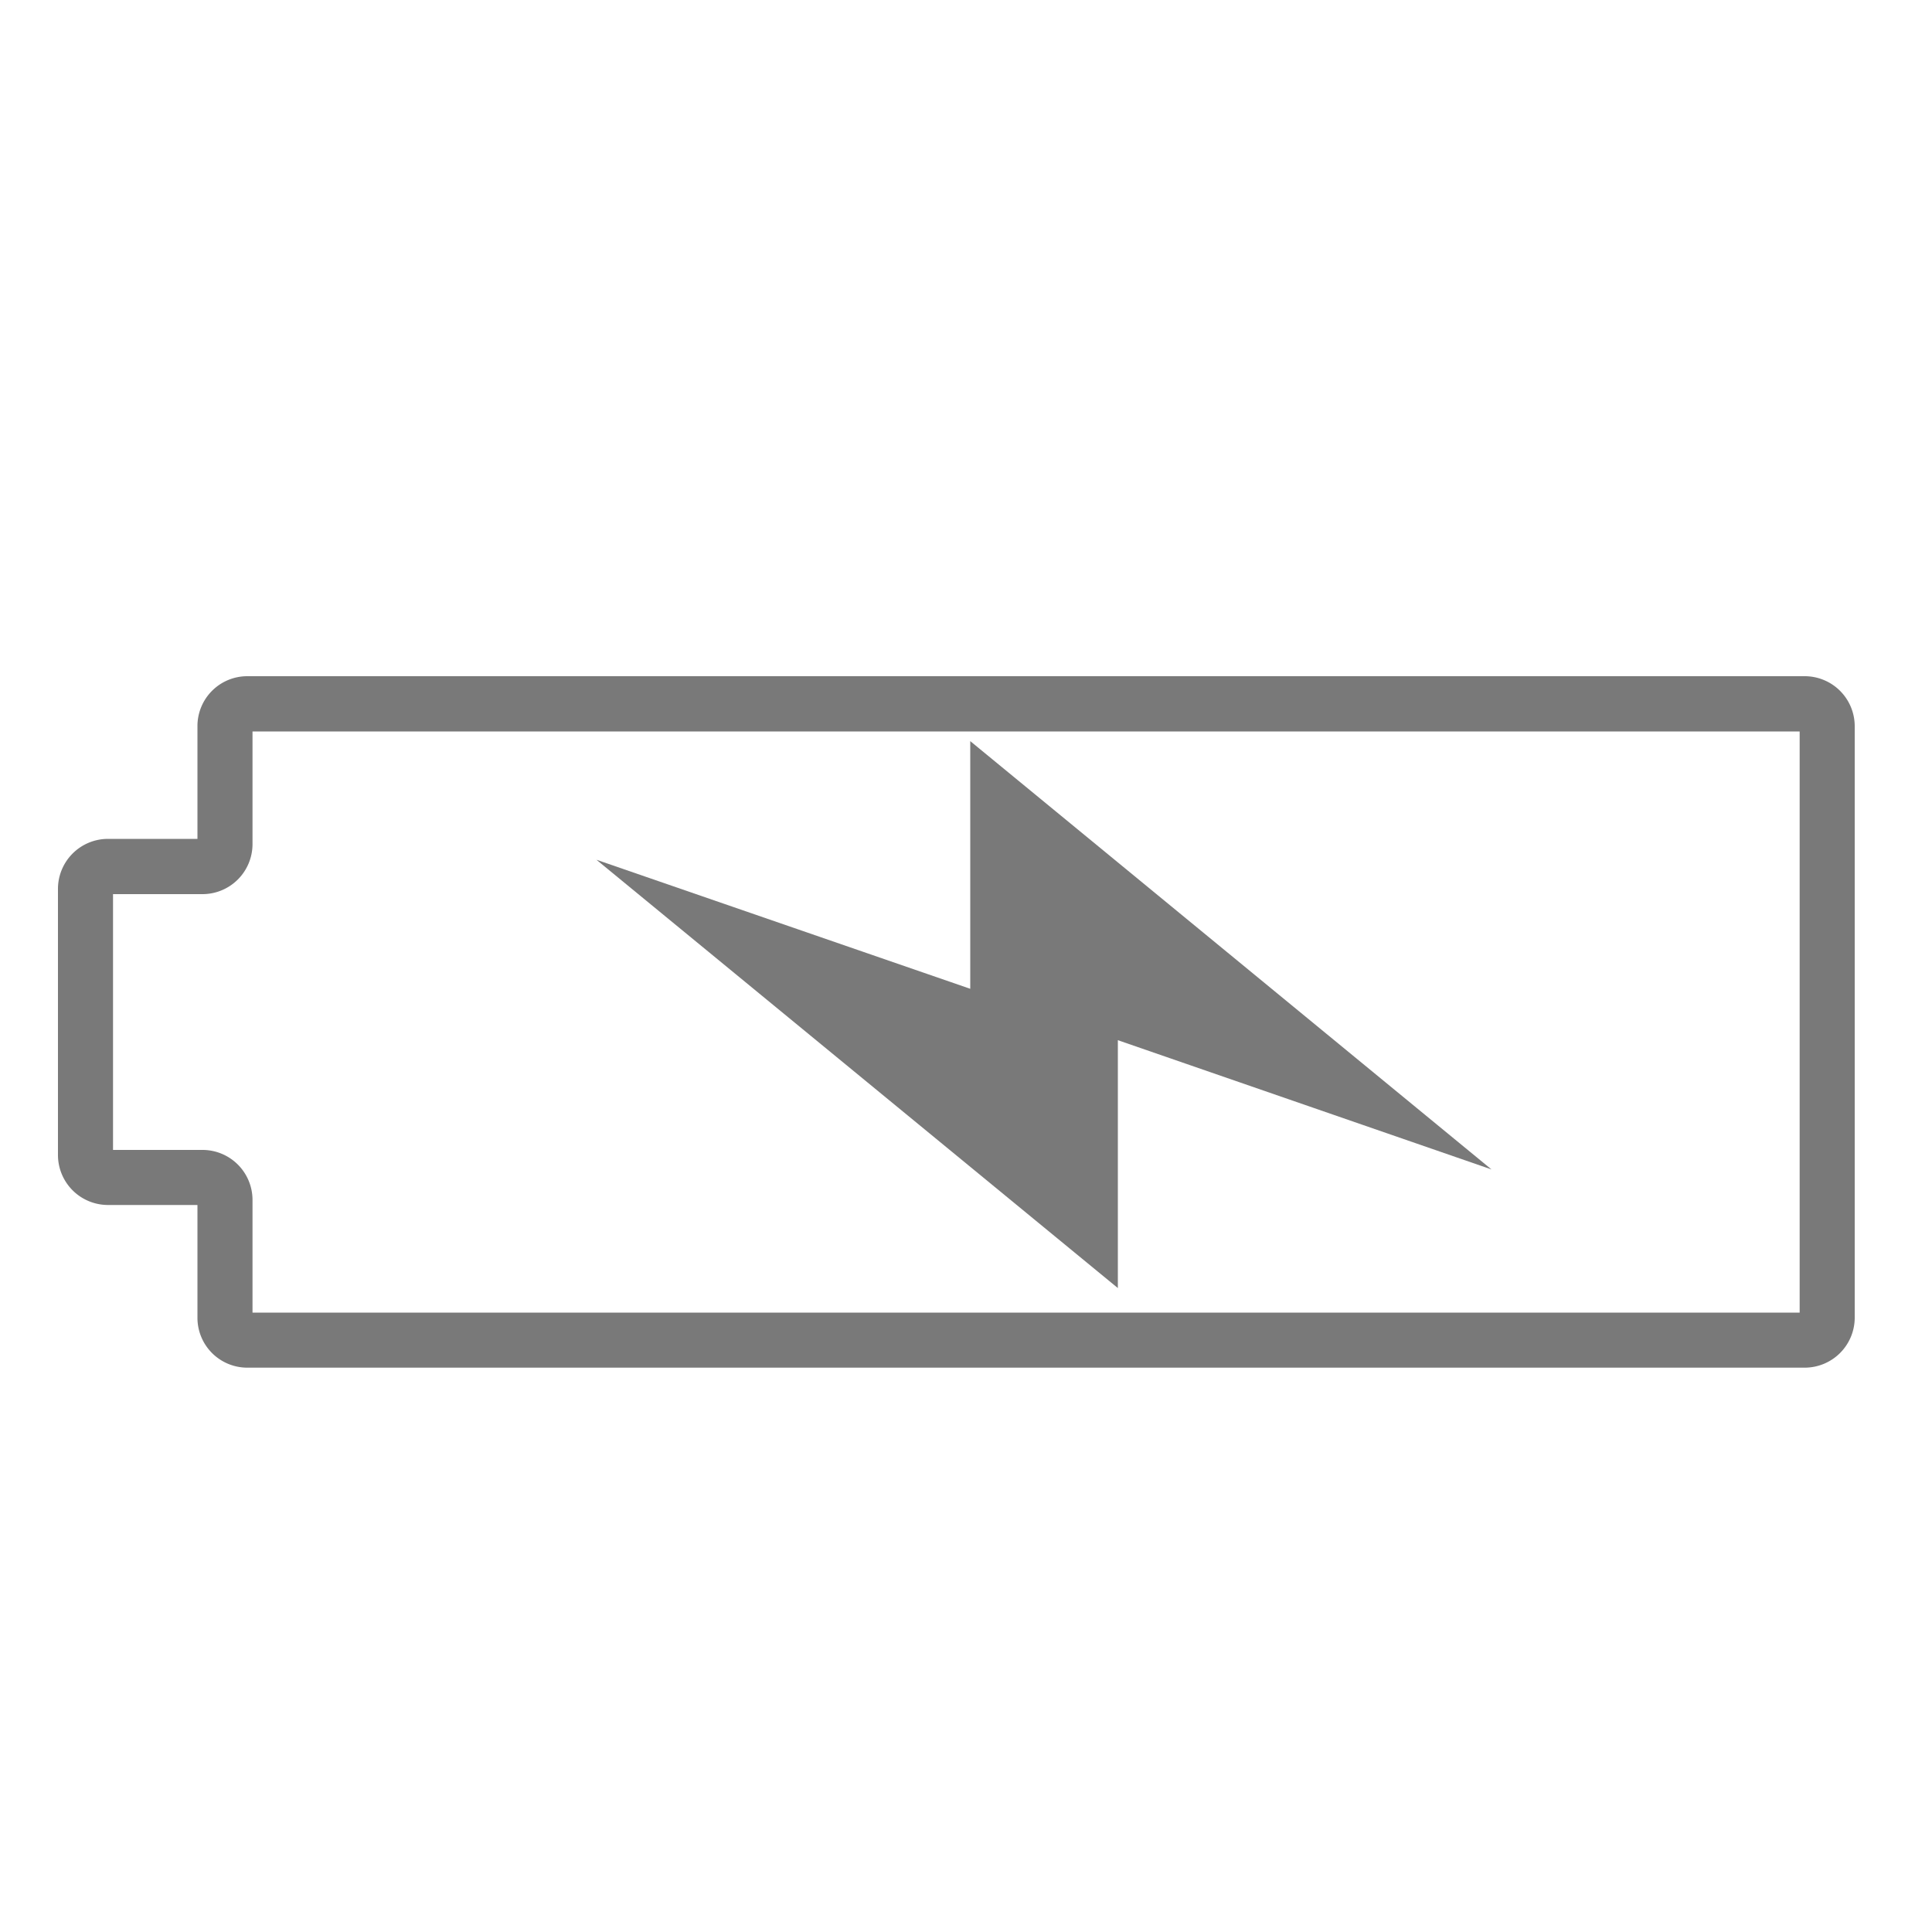
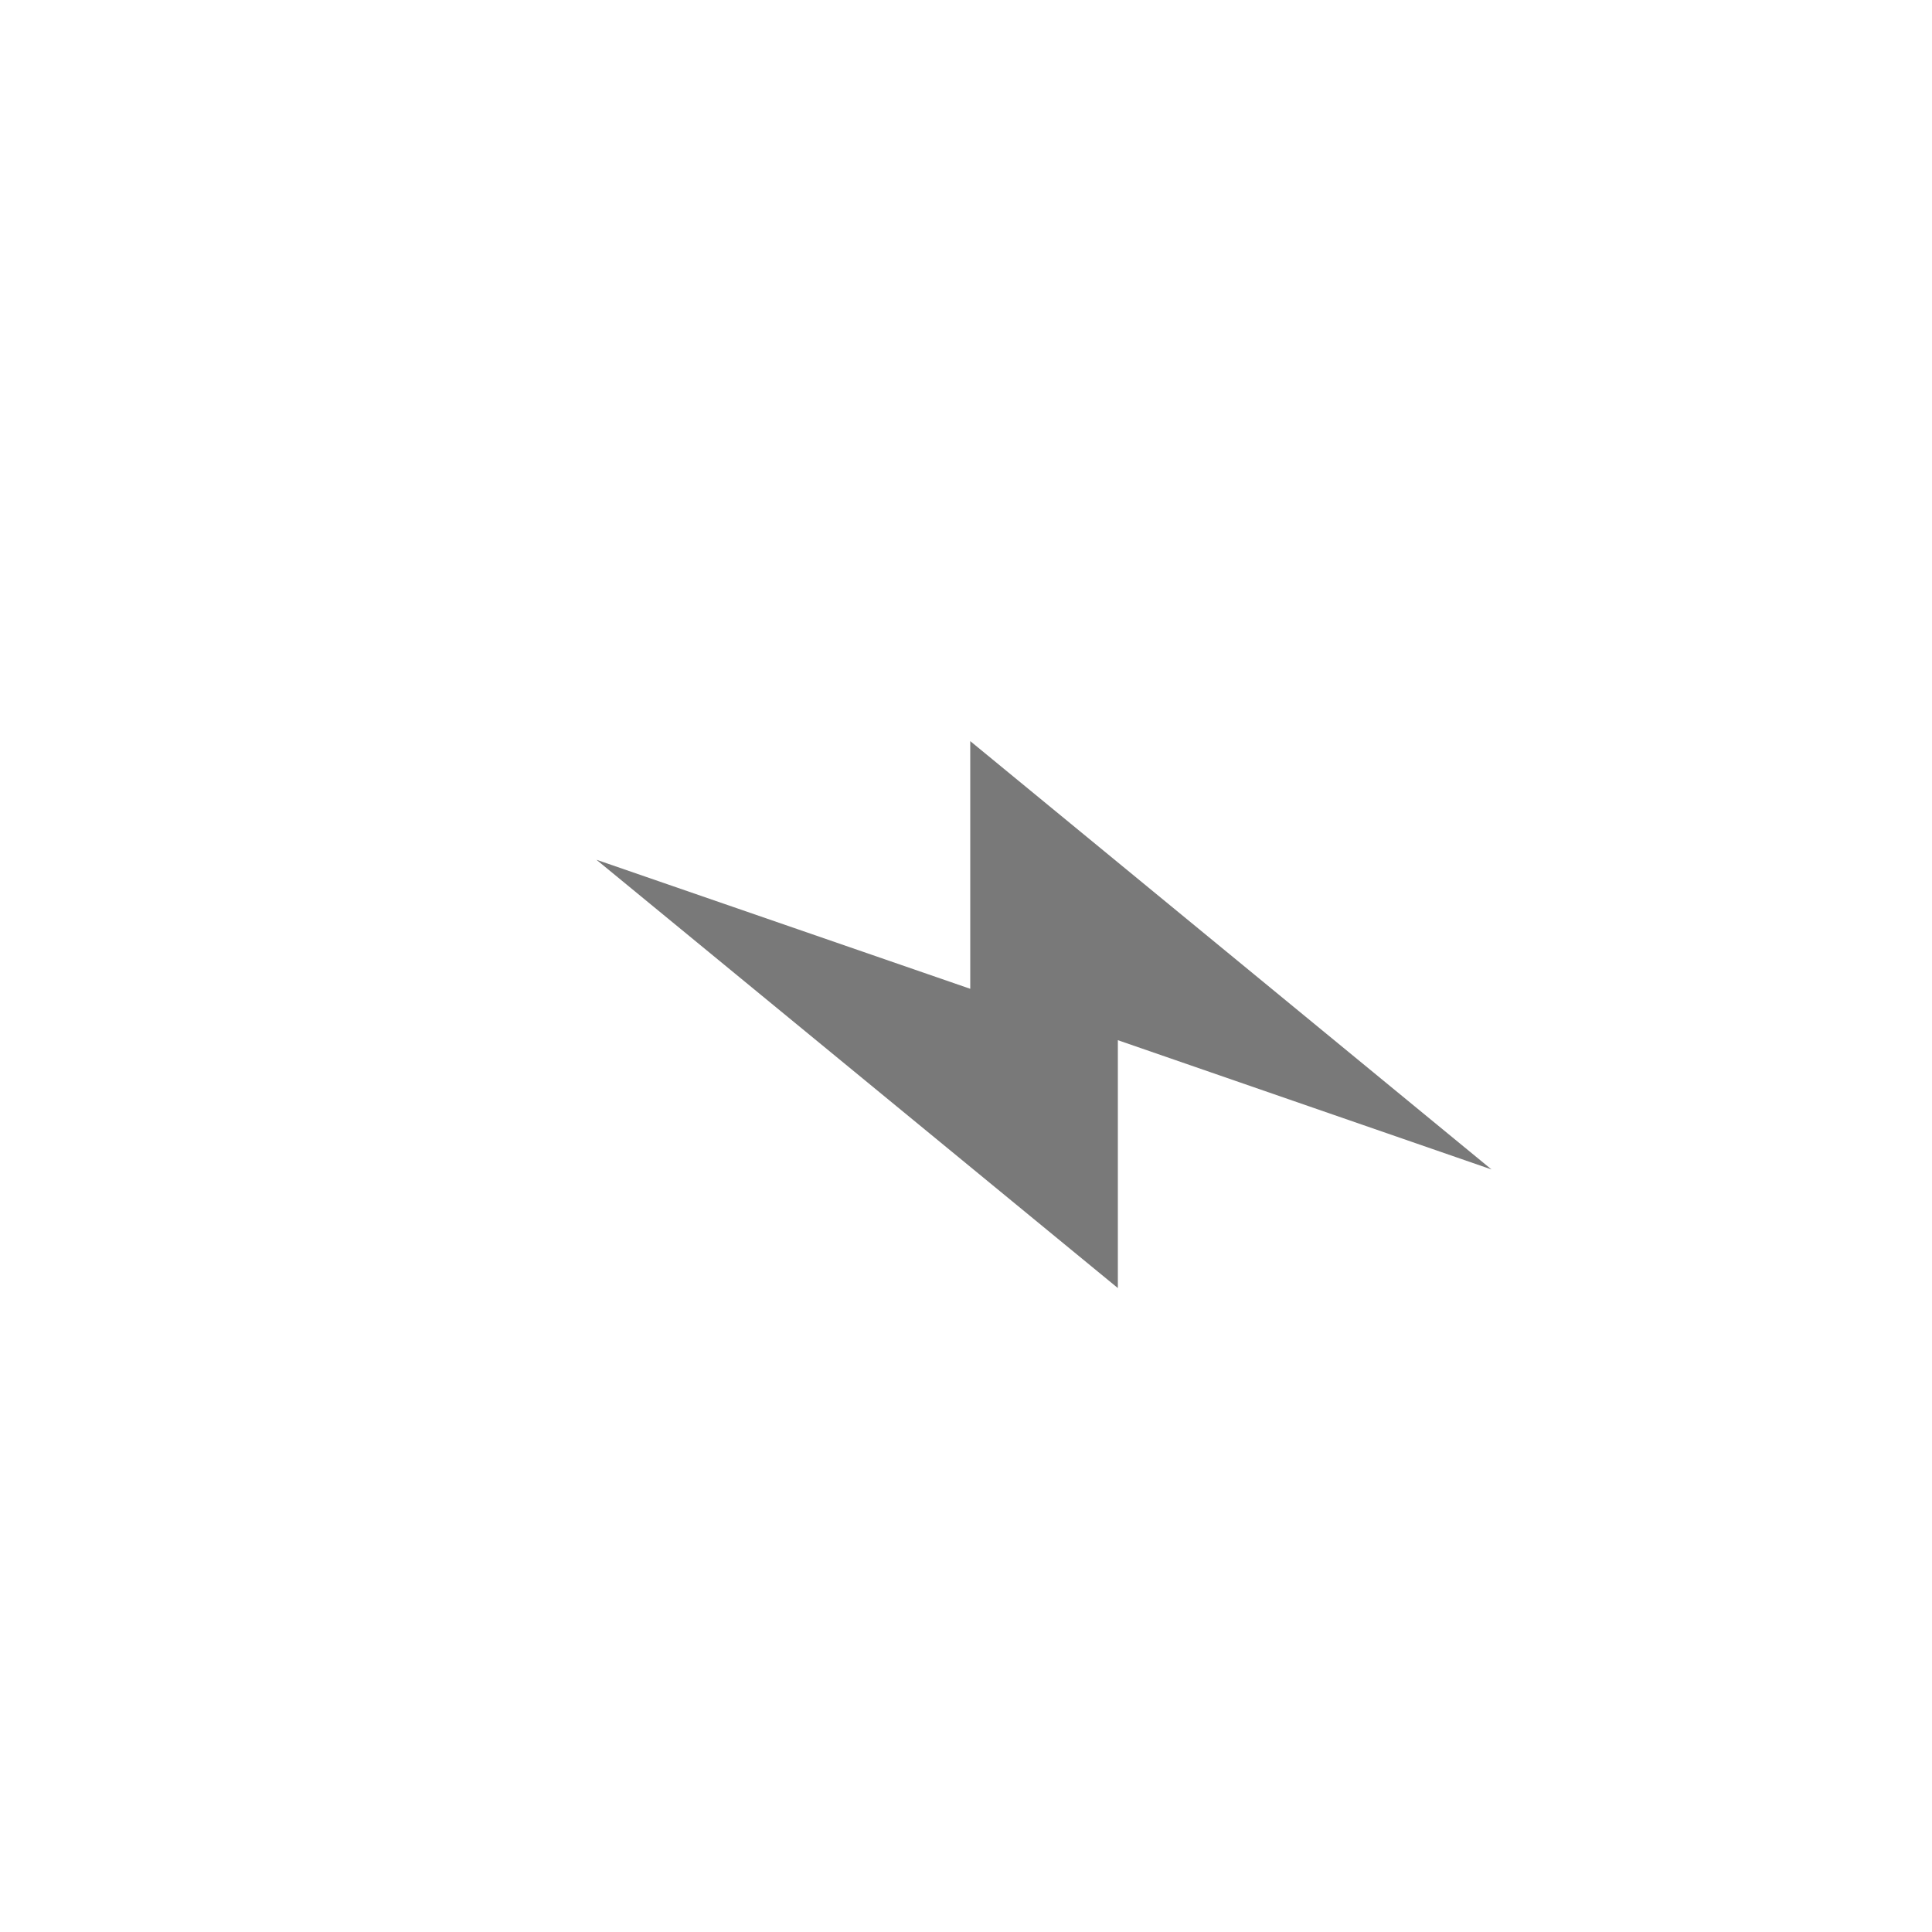
<svg xmlns="http://www.w3.org/2000/svg" viewBox="0 0 100 100">
  <defs>
    <style>.cls-1{fill:#797979;}</style>
  </defs>
  <title>Artboard 1</title>
  <g id="Layer_1" data-name="Layer 1">
    <polygon class="cls-1" points="50.22 38.36 50.22 51.18 30.87 44.5 57.86 66.67 57.86 53.84 77.2 60.53 50.22 38.36" />
-     <path class="cls-1" d="M93.42,70.79H12.8a2.58,2.58,0,0,1-2.58-2.58V62.37H5.58A2.59,2.59,0,0,1,3,59.79V46a2.59,2.59,0,0,1,2.58-2.58h4.64V37.59A2.58,2.58,0,0,1,12.8,35H93.42A2.59,2.59,0,0,1,96,37.59V68.21A2.59,2.59,0,0,1,93.42,70.79ZM13.07,67.94H93.15V37.86H13.07V43.7a2.59,2.59,0,0,1-2.59,2.58H5.85V59.52h4.63a2.59,2.59,0,0,1,2.59,2.58Z" />
  </g>
</svg>